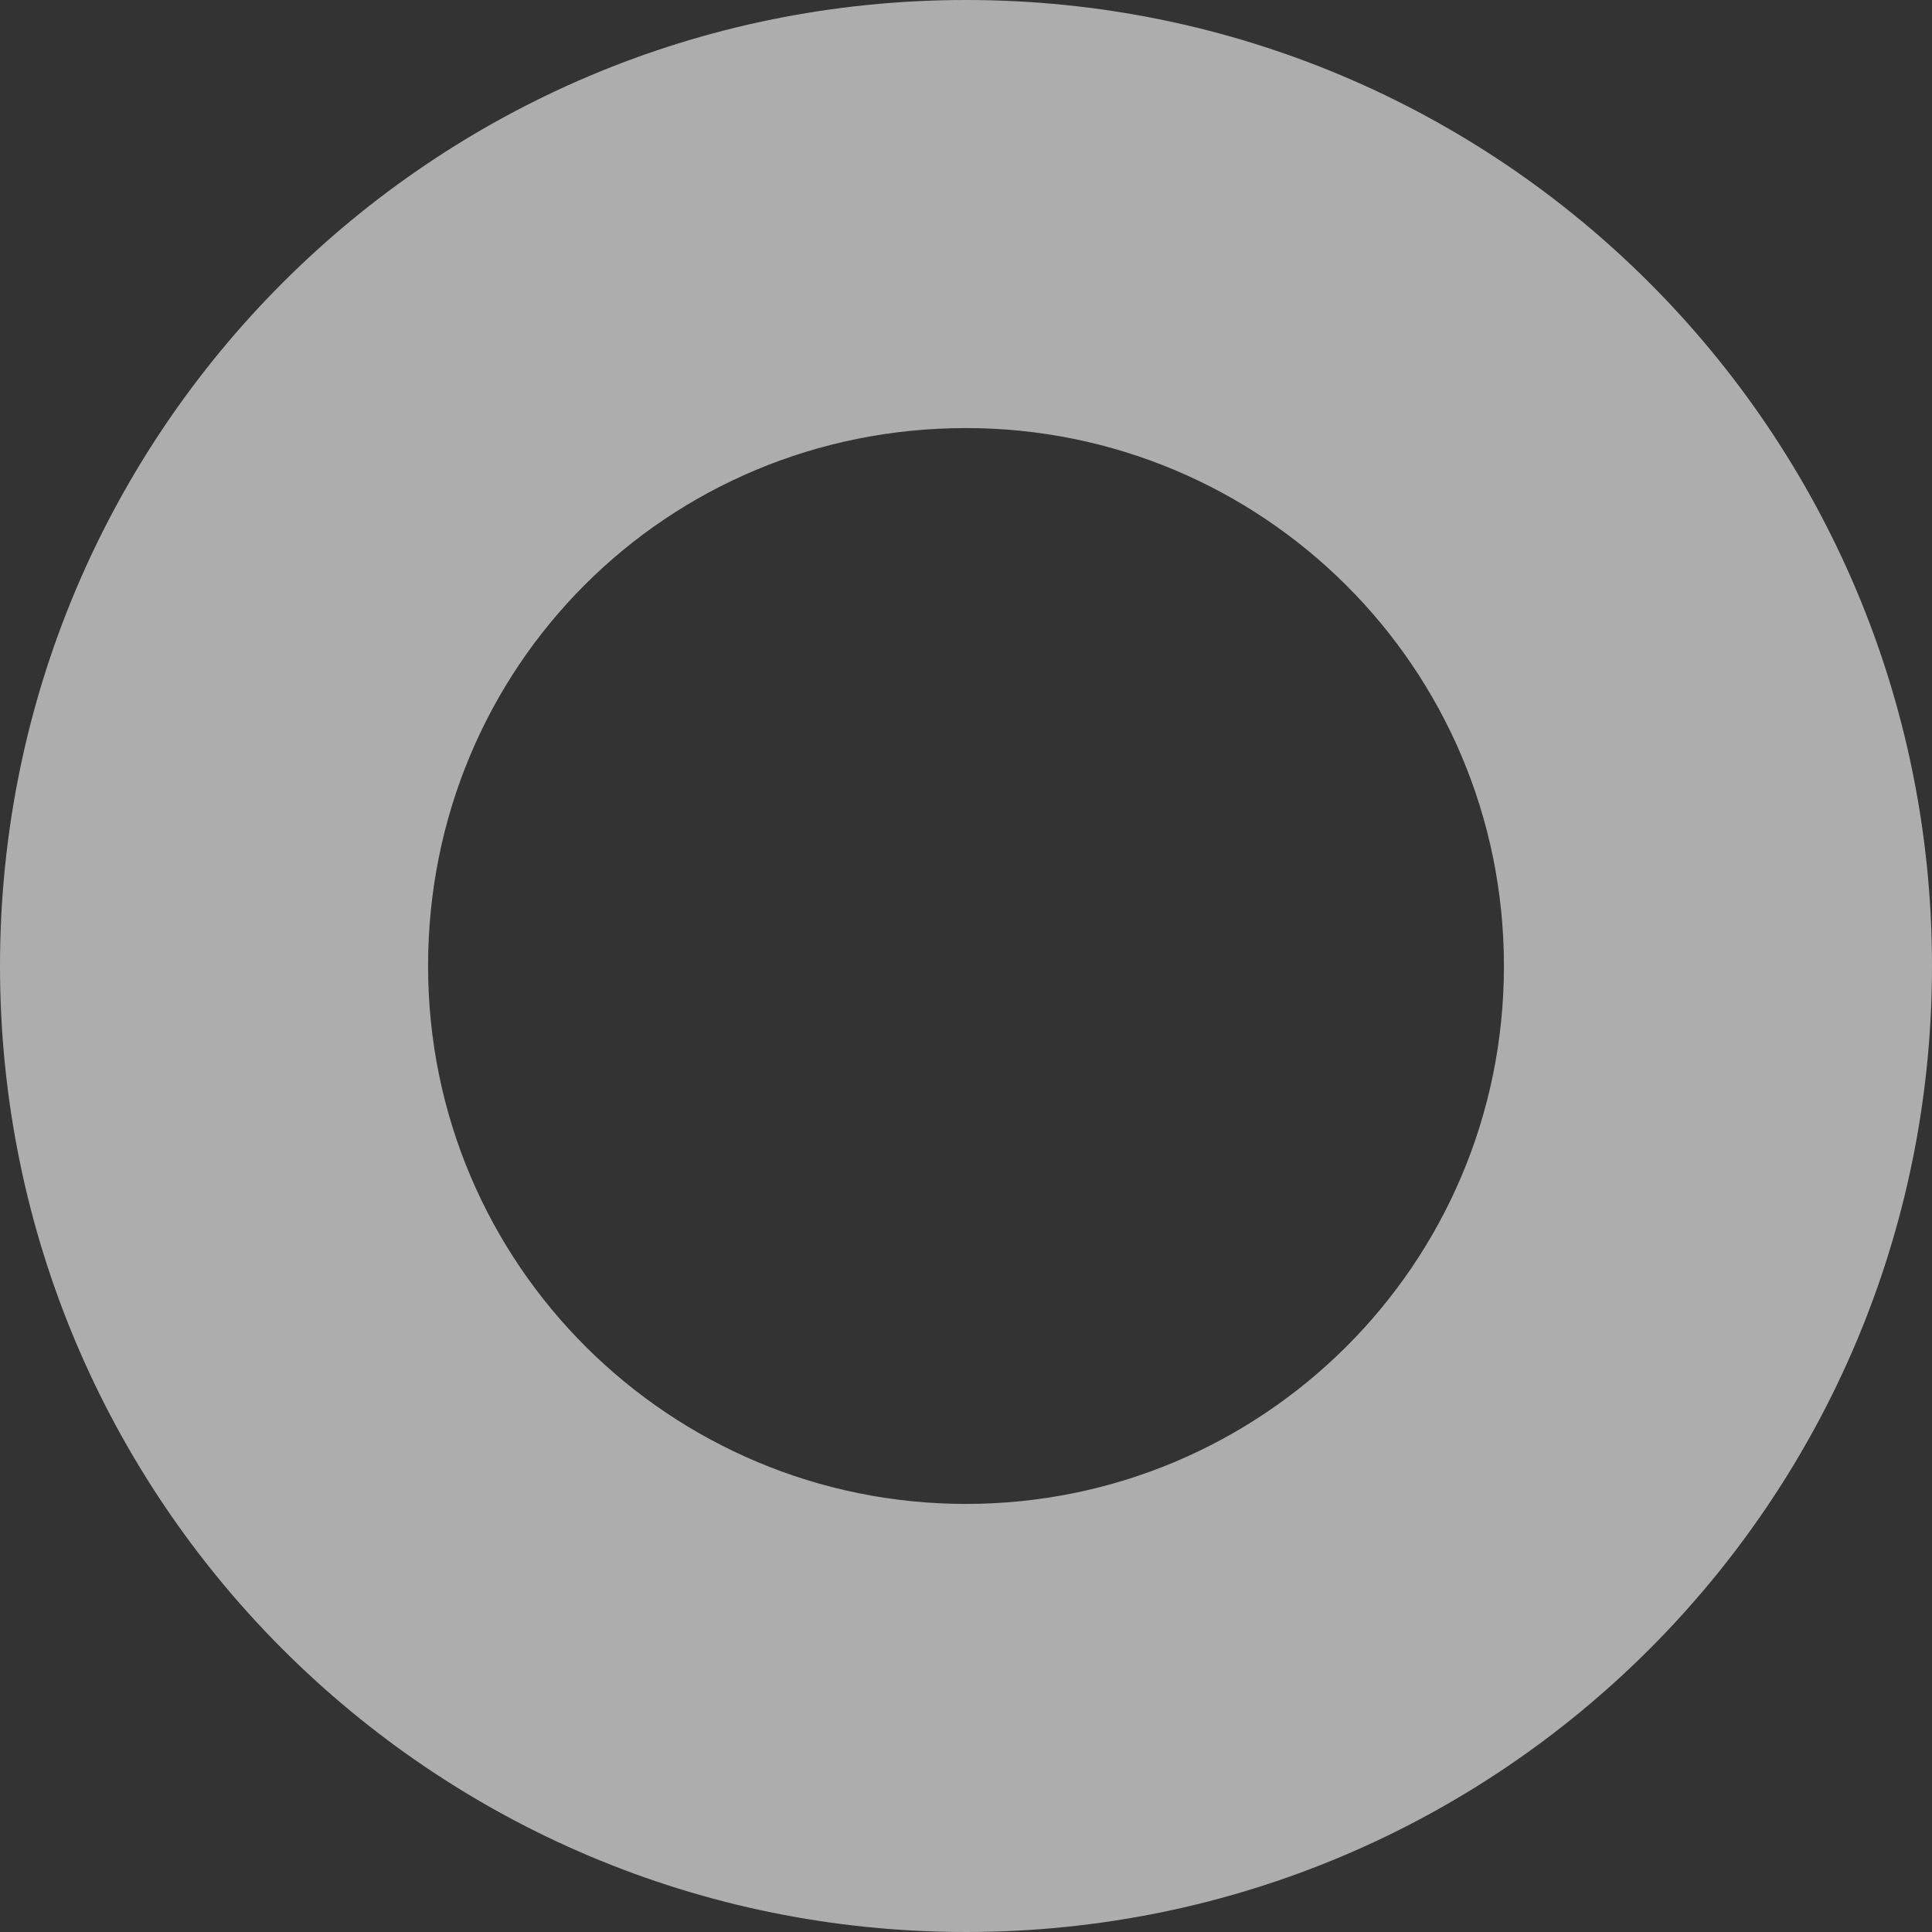
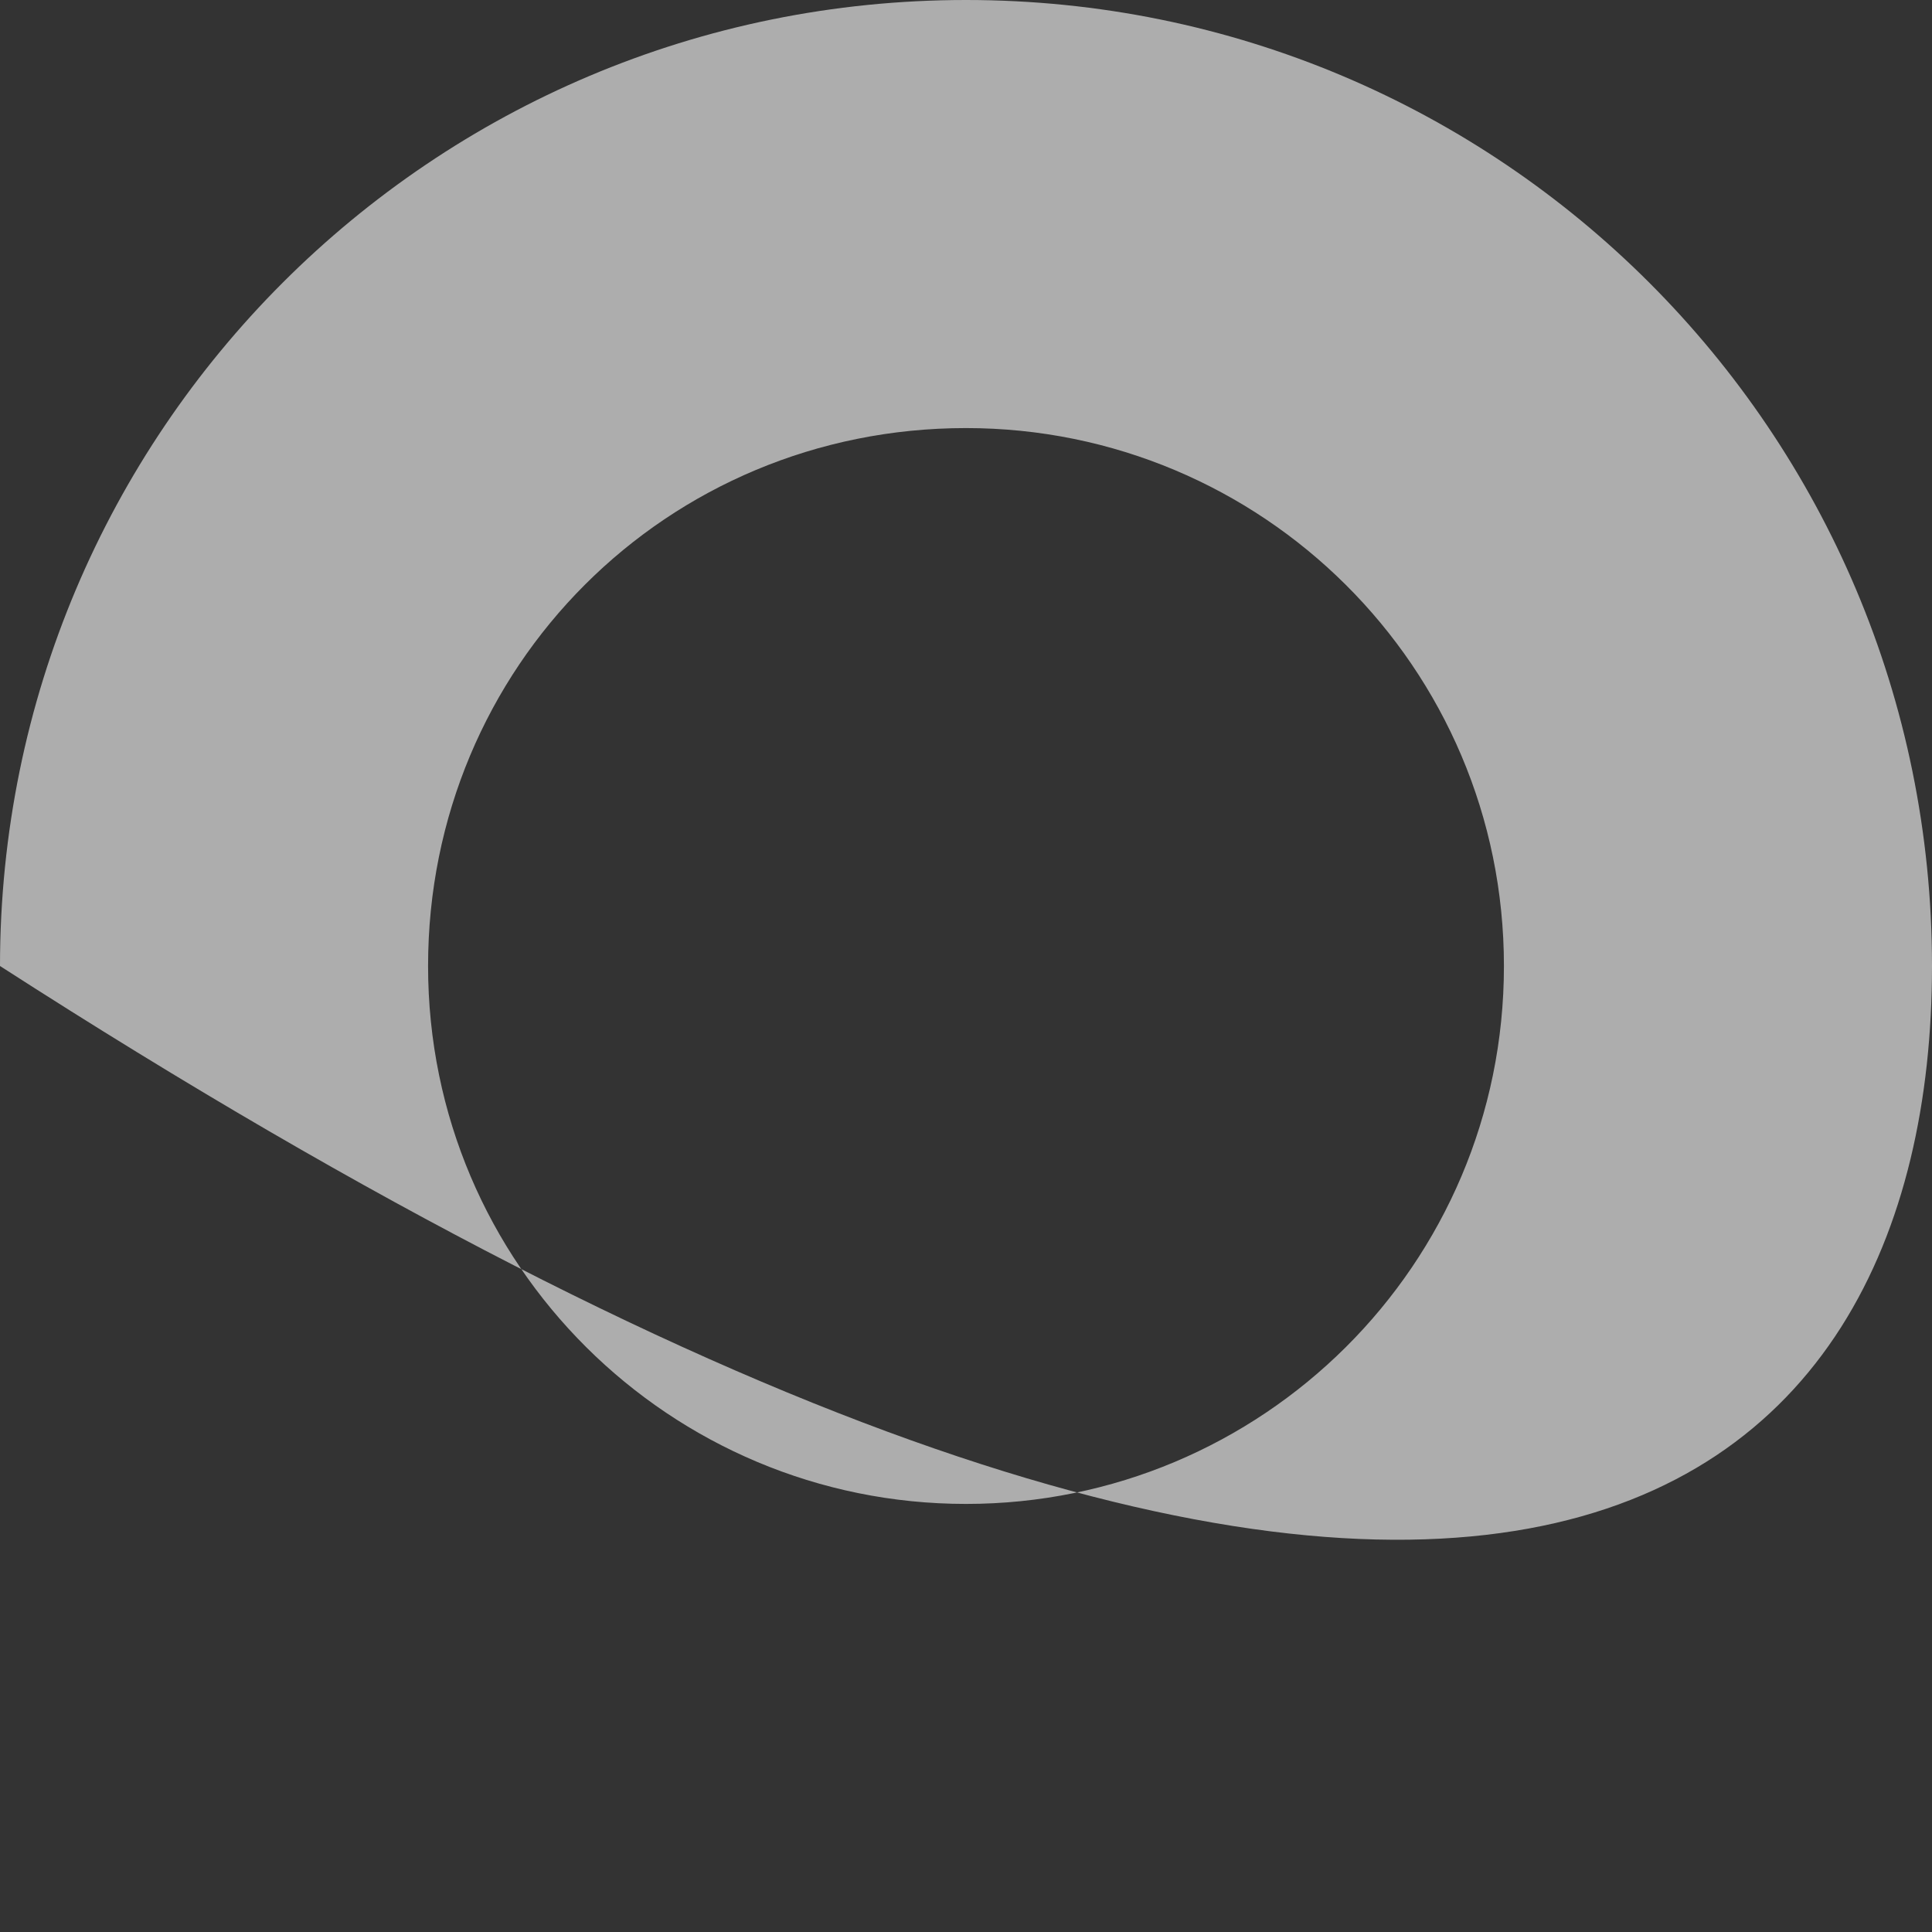
<svg xmlns="http://www.w3.org/2000/svg" width="539" height="539" viewBox="0 0 539 539" fill="none">
  <rect x="0" y="0" width="539" height="539" fill="#333333" stroke="none" />
-   <path d="M269.5 0C120.482 0 0 120.482 0 269.5C0 418.518 120.482 539 269.5 539C418.518 539 539 418.518 539 269.5C539 120.482 418.518 0 269.5 0ZM269.5 419.574C187.065 419.574 119.426 352.992 119.426 269.5C119.426 186.008 186.008 119.425 269.5 119.425C351.935 119.425 419.575 186.008 419.575 269.5C419.575 352.992 351.935 419.574 269.5 419.574Z" fill="white" fill-opacity="0.6" />
+   <path d="M269.5 0C120.482 0 0 120.482 0 269.5C418.518 539 539 418.518 539 269.5C539 120.482 418.518 0 269.5 0ZM269.5 419.574C187.065 419.574 119.426 352.992 119.426 269.5C119.426 186.008 186.008 119.425 269.5 119.425C351.935 119.425 419.575 186.008 419.575 269.5C419.575 352.992 351.935 419.574 269.5 419.574Z" fill="white" fill-opacity="0.6" />
</svg>